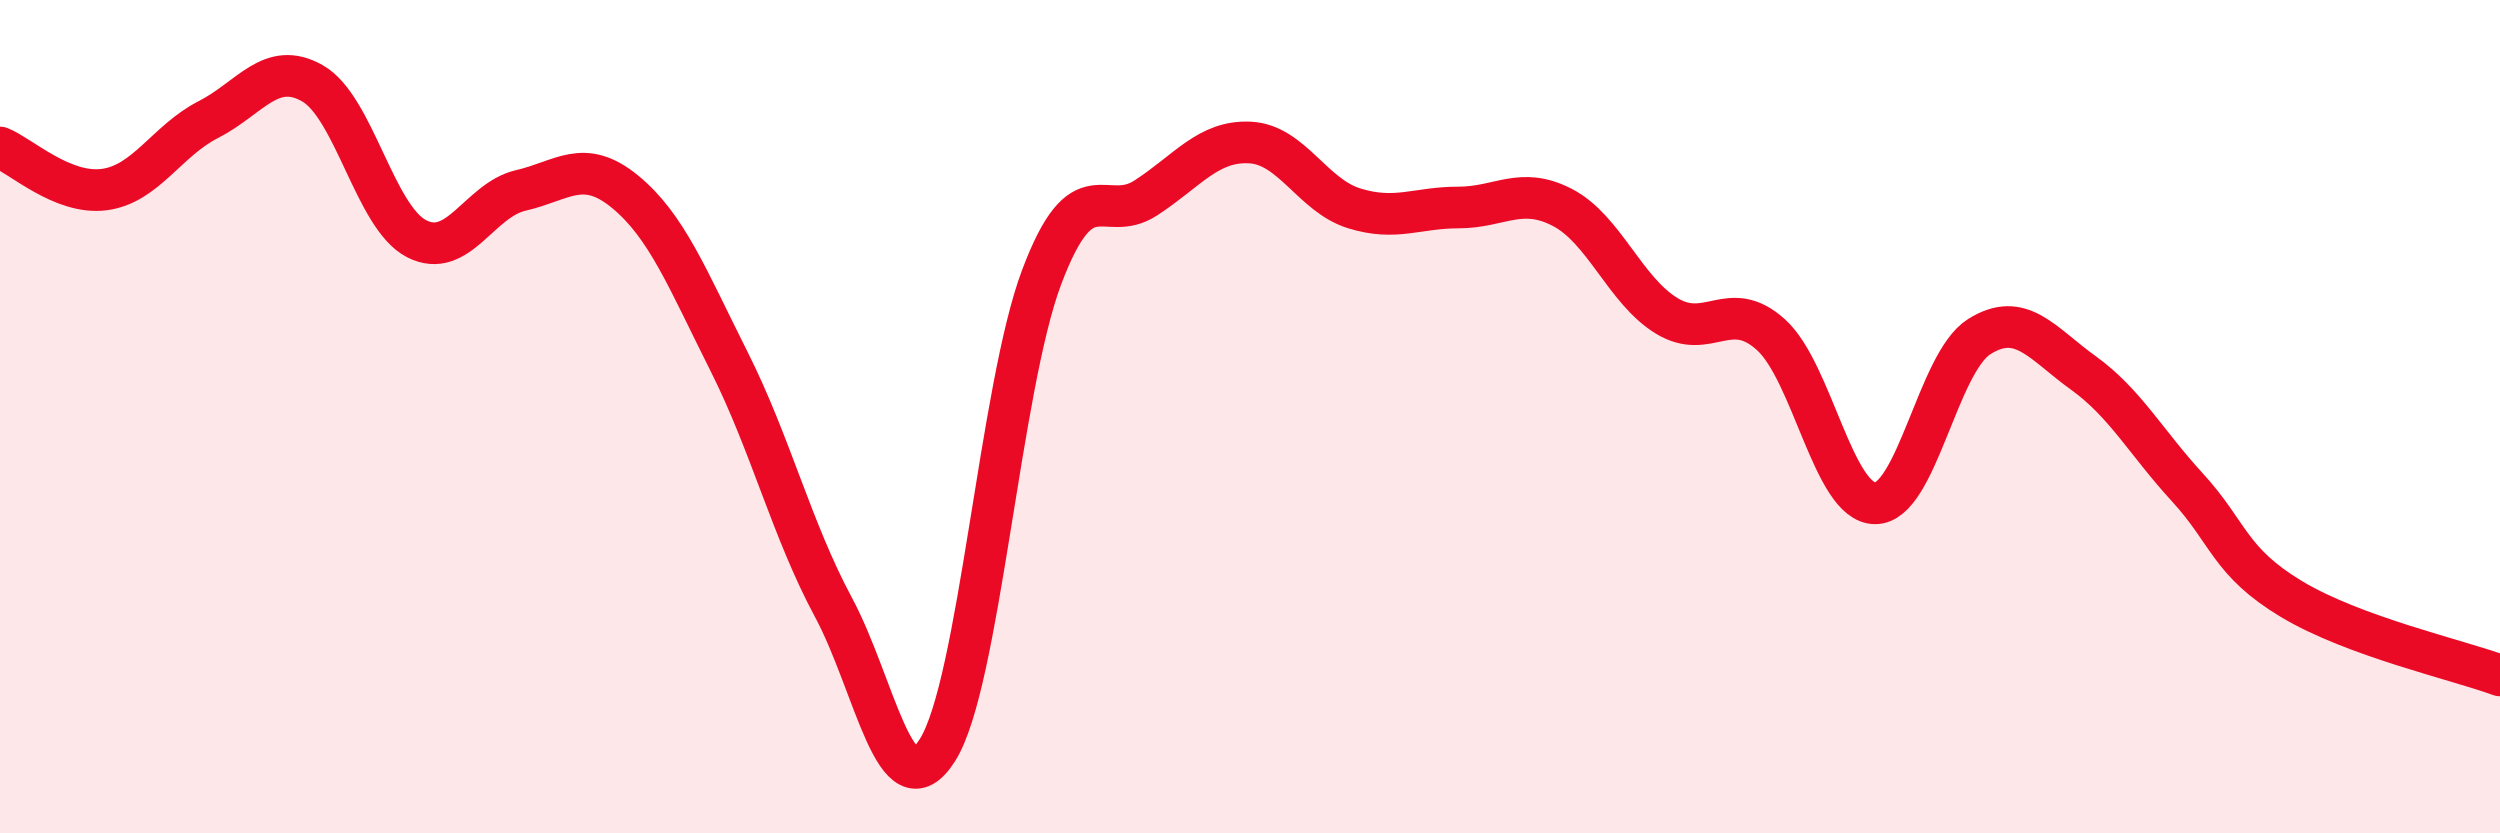
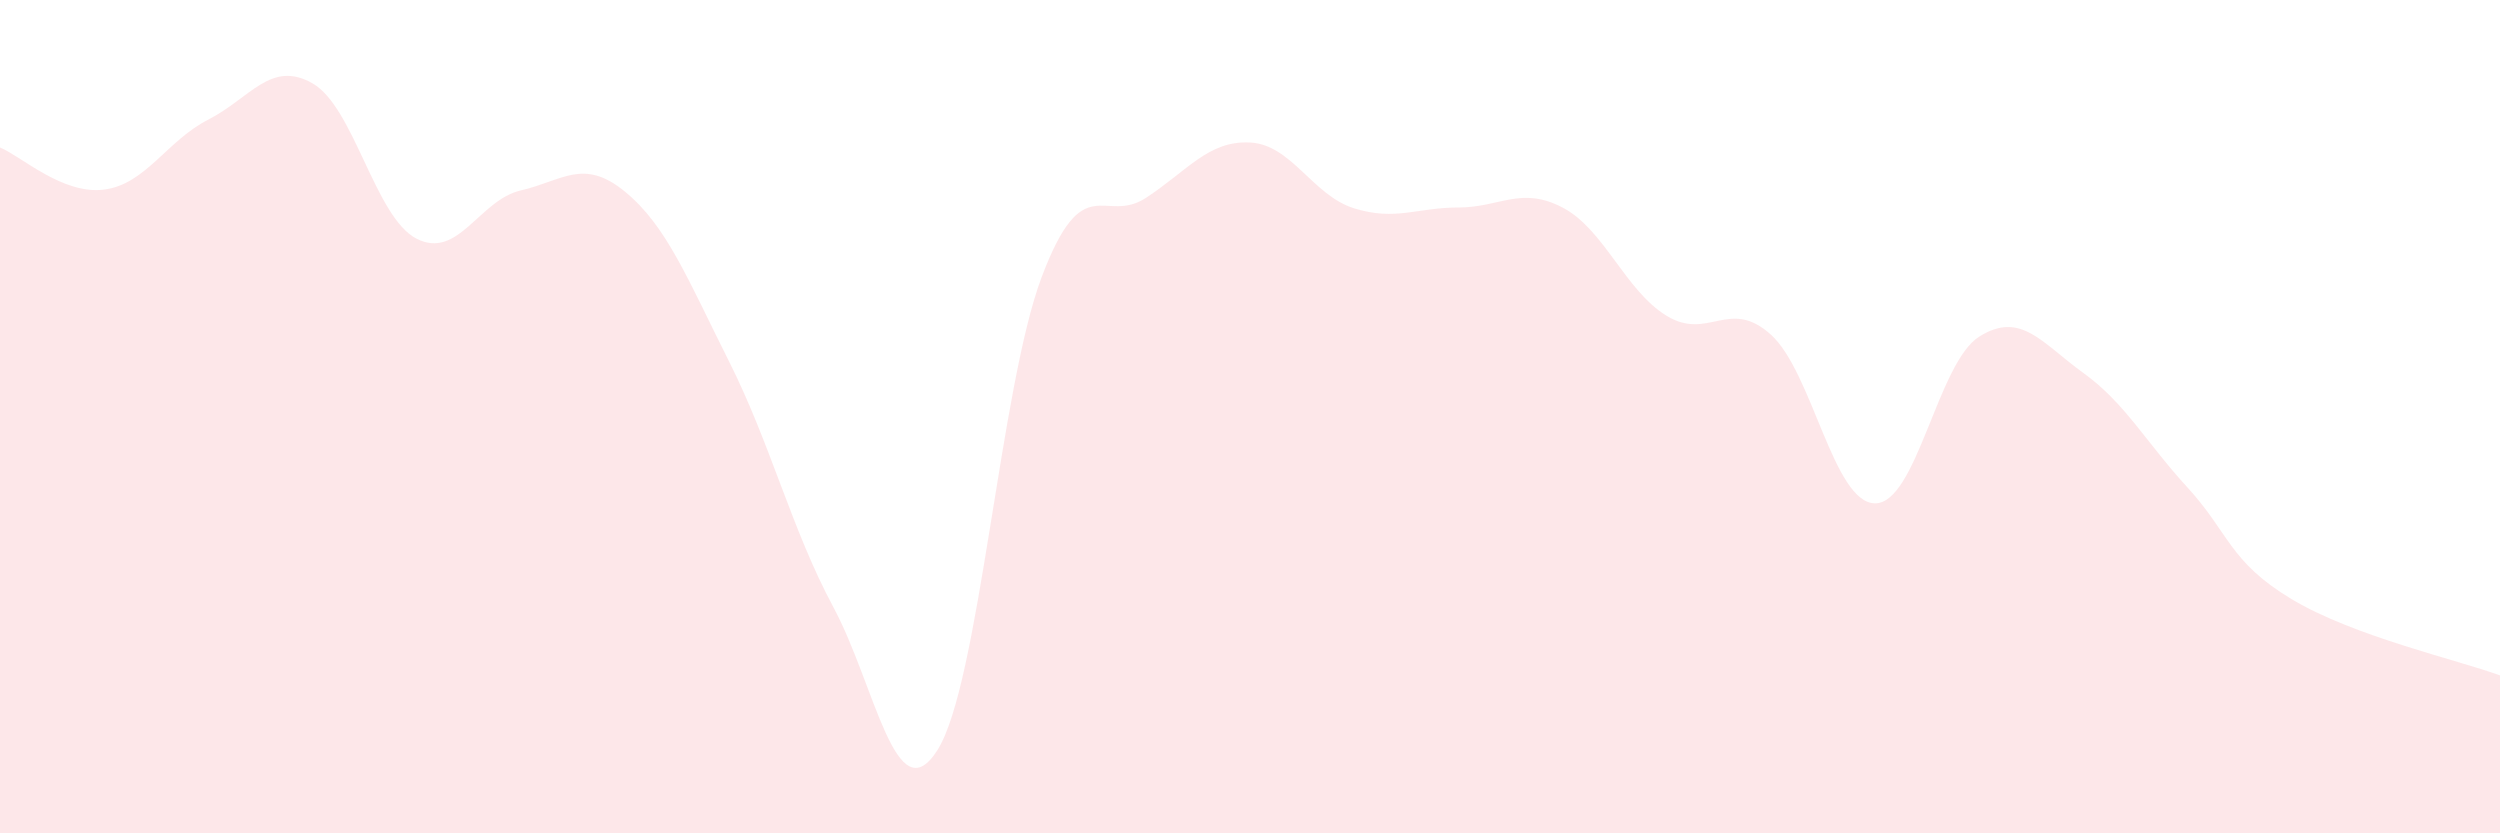
<svg xmlns="http://www.w3.org/2000/svg" width="60" height="20" viewBox="0 0 60 20">
  <path d="M 0,3.54 C 0.5,3.74 1.5,4.68 2.5,4.55 C 3.5,4.42 4,3.38 5,2.87 C 6,2.36 6.5,1.43 7.5,2 C 8.5,2.57 9,5.22 10,5.73 C 11,6.24 11.5,4.8 12.5,4.57 C 13.5,4.34 14,3.78 15,4.6 C 16,5.42 16.5,6.69 17.5,8.68 C 18.5,10.67 19,12.71 20,14.57 C 21,16.43 21.5,19.58 22.5,18 C 23.5,16.42 24,9.3 25,6.65 C 26,4 26.5,5.4 27.5,4.75 C 28.5,4.1 29,3.37 30,3.42 C 31,3.47 31.5,4.69 32.5,5 C 33.5,5.31 34,4.98 35,4.98 C 36,4.98 36.5,4.46 37.5,4.98 C 38.5,5.5 39,6.97 40,7.58 C 41,8.19 41.5,7.13 42.5,8.03 C 43.5,8.93 44,12.07 45,12.08 C 46,12.09 46.5,8.71 47.5,8.08 C 48.5,7.45 49,8.23 50,8.95 C 51,9.67 51.5,10.61 52.5,11.7 C 53.5,12.79 53.5,13.48 55,14.38 C 56.5,15.28 59,15.84 60,16.21L60 20L0 20Z" fill="#EB0A25" opacity="0.1" stroke-linecap="round" stroke-linejoin="round" />
-   <path d="M 0,3.54 C 0.5,3.74 1.5,4.68 2.5,4.55 C 3.5,4.42 4,3.38 5,2.87 C 6,2.36 6.5,1.43 7.5,2 C 8.5,2.57 9,5.22 10,5.73 C 11,6.24 11.5,4.8 12.5,4.57 C 13.5,4.34 14,3.78 15,4.6 C 16,5.42 16.5,6.69 17.5,8.68 C 18.5,10.67 19,12.71 20,14.57 C 21,16.43 21.5,19.58 22.5,18 C 23.5,16.42 24,9.3 25,6.65 C 26,4 26.5,5.4 27.5,4.75 C 28.5,4.1 29,3.37 30,3.42 C 31,3.47 31.5,4.69 32.5,5 C 33.5,5.31 34,4.98 35,4.98 C 36,4.98 36.5,4.46 37.5,4.98 C 38.5,5.5 39,6.97 40,7.58 C 41,8.19 41.5,7.13 42.5,8.03 C 43.5,8.93 44,12.07 45,12.08 C 46,12.09 46.5,8.71 47.5,8.08 C 48.5,7.45 49,8.23 50,8.95 C 51,9.67 51.5,10.61 52.5,11.7 C 53.5,12.79 53.5,13.48 55,14.38 C 56.5,15.28 59,15.84 60,16.21" stroke="#EB0A25" stroke-width="1" fill="none" stroke-linecap="round" stroke-linejoin="round" />
</svg>